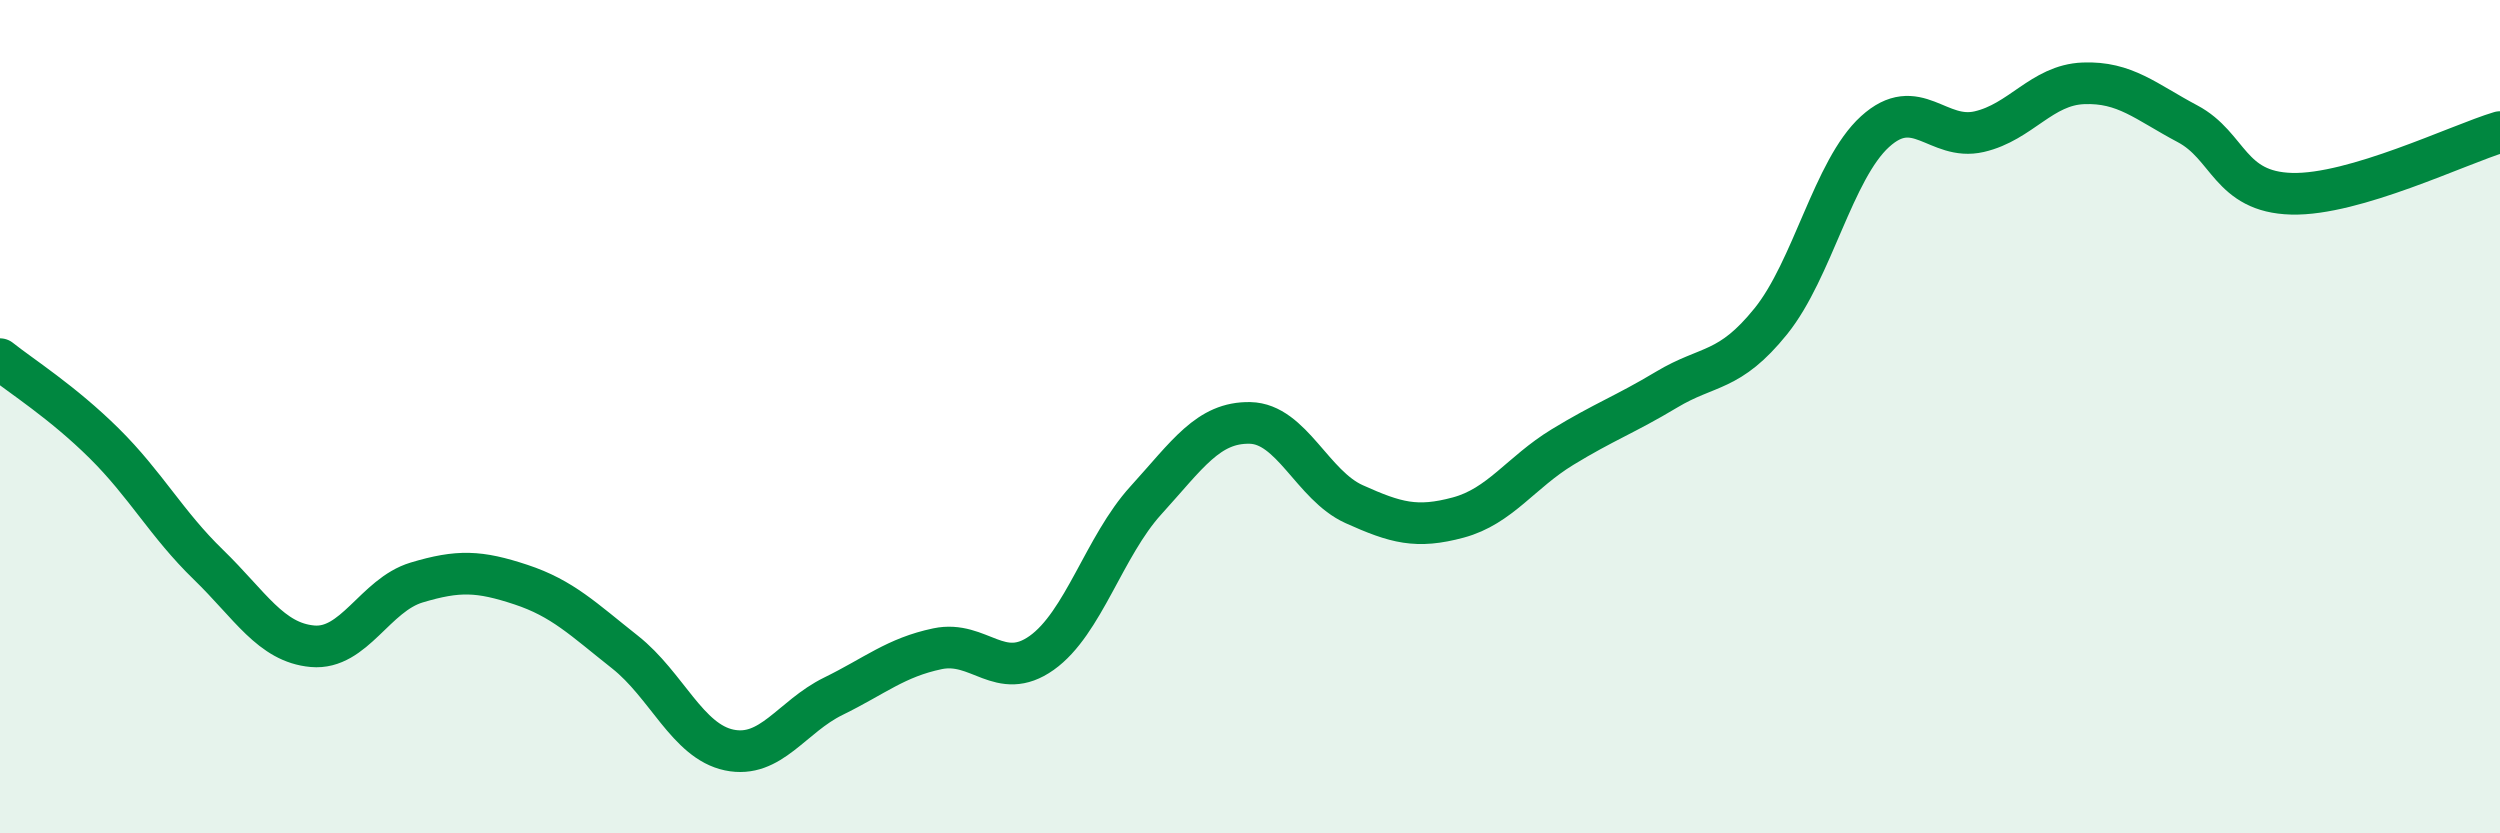
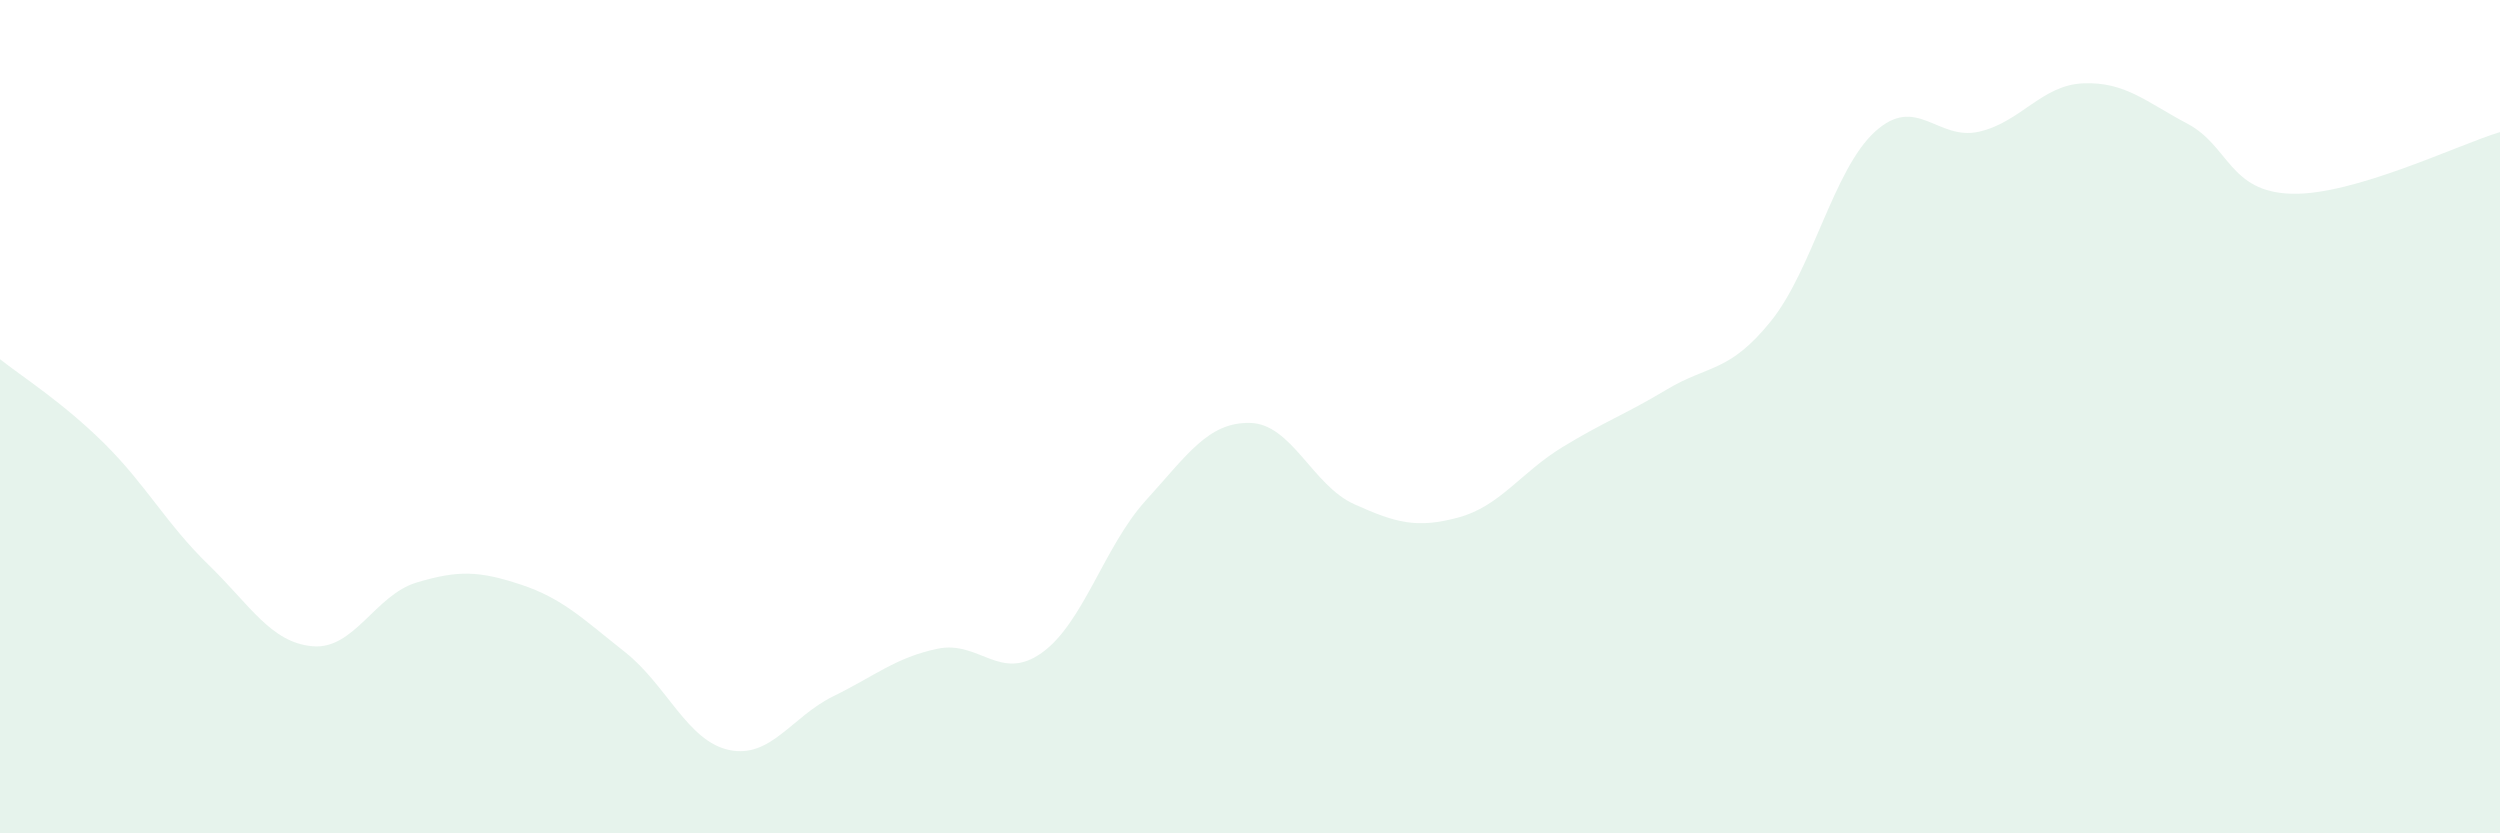
<svg xmlns="http://www.w3.org/2000/svg" width="60" height="20" viewBox="0 0 60 20">
  <path d="M 0,8.62 C 0.5,9.02 1.5,9.65 2.5,10.64 C 3.5,11.63 4,12.58 5,13.55 C 6,14.52 6.5,15.42 7.5,15.51 C 8.5,15.6 9,14.28 10,13.98 C 11,13.68 11.5,13.7 12.5,14.03 C 13.5,14.36 14,14.86 15,15.65 C 16,16.44 16.5,17.79 17.5,18 C 18.5,18.21 19,17.2 20,16.71 C 21,16.22 21.5,15.78 22.5,15.57 C 23.5,15.36 24,16.38 25,15.67 C 26,14.96 26.5,13.11 27.5,12.01 C 28.5,10.91 29,10.13 30,10.15 C 31,10.17 31.5,11.65 32.5,12.1 C 33.5,12.55 34,12.69 35,12.42 C 36,12.15 36.5,11.34 37.5,10.73 C 38.5,10.12 39,9.95 40,9.35 C 41,8.75 41.5,8.95 42.5,7.71 C 43.5,6.47 44,4.07 45,3.16 C 46,2.25 46.5,3.39 47.5,3.16 C 48.5,2.93 49,2.04 50,2 C 51,1.96 51.5,2.44 52.5,2.97 C 53.5,3.5 53.5,4.61 55,4.65 C 56.5,4.69 59,3.47 60,3.17L60 20L0 20Z" fill="#008740" opacity="0.1" stroke-linecap="round" stroke-linejoin="round" />
-   <path d="M 0,8.62 C 0.5,9.02 1.5,9.65 2.5,10.64 C 3.5,11.63 4,12.58 5,13.55 C 6,14.52 6.5,15.42 7.5,15.51 C 8.5,15.6 9,14.28 10,13.98 C 11,13.68 11.5,13.7 12.5,14.03 C 13.5,14.36 14,14.86 15,15.65 C 16,16.44 16.5,17.79 17.5,18 C 18.5,18.21 19,17.2 20,16.71 C 21,16.22 21.5,15.78 22.5,15.57 C 23.5,15.36 24,16.38 25,15.67 C 26,14.96 26.5,13.11 27.5,12.01 C 28.5,10.91 29,10.13 30,10.15 C 31,10.17 31.5,11.65 32.5,12.1 C 33.5,12.55 34,12.69 35,12.42 C 36,12.15 36.5,11.34 37.5,10.73 C 38.5,10.12 39,9.95 40,9.35 C 41,8.75 41.5,8.95 42.5,7.71 C 43.5,6.47 44,4.07 45,3.16 C 46,2.25 46.5,3.39 47.5,3.16 C 48.5,2.93 49,2.04 50,2 C 51,1.96 51.5,2.44 52.5,2.97 C 53.5,3.5 53.5,4.61 55,4.65 C 56.5,4.69 59,3.47 60,3.17" stroke="#008740" stroke-width="1" fill="none" stroke-linecap="round" stroke-linejoin="round" />
</svg>